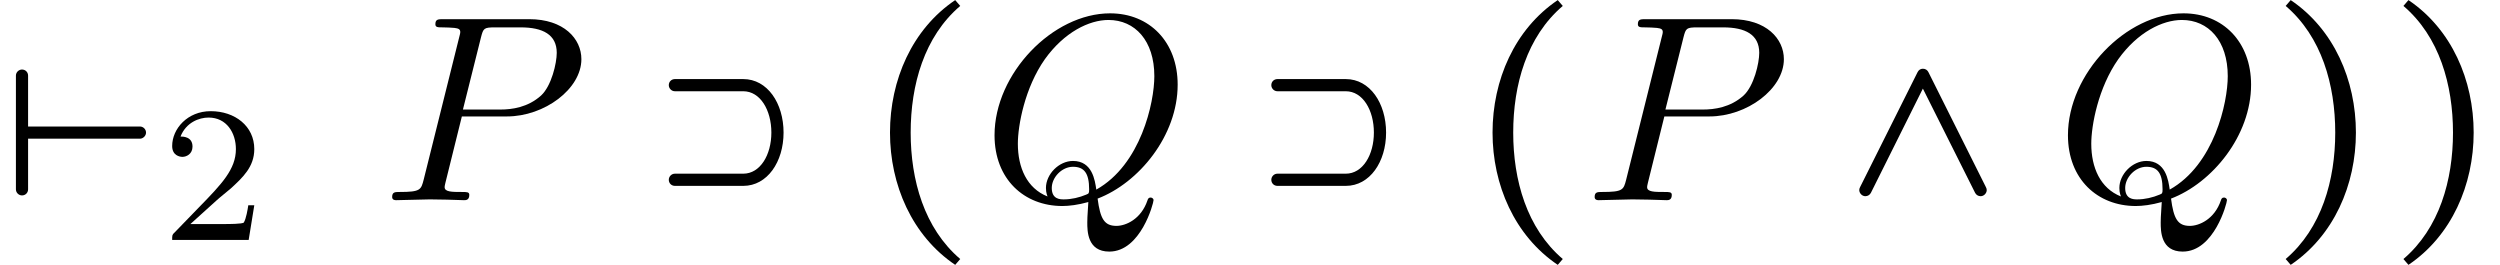
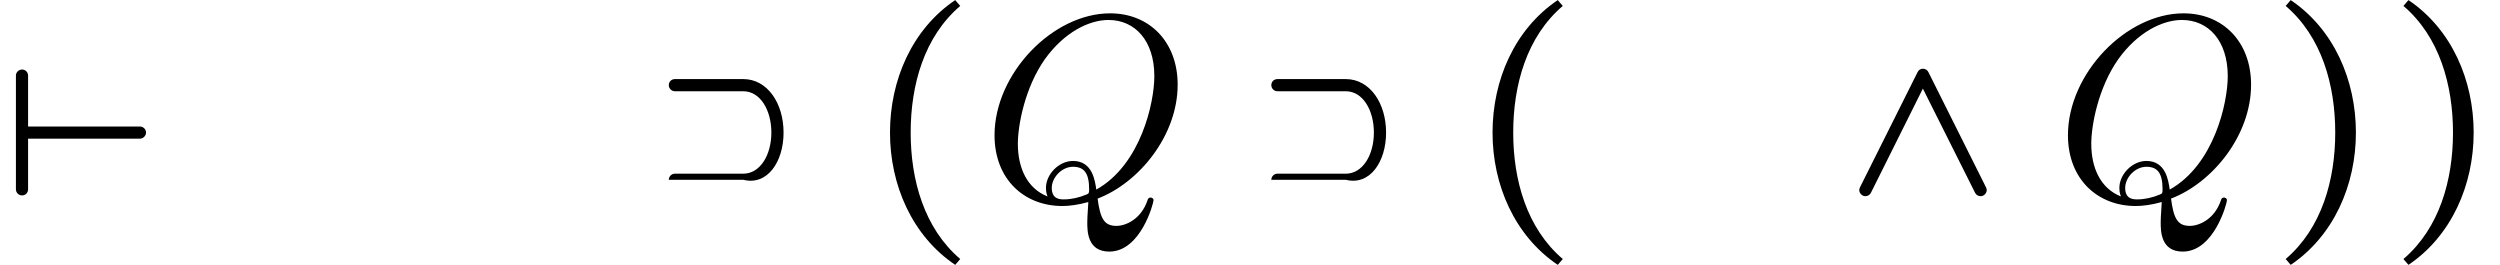
<svg xmlns="http://www.w3.org/2000/svg" xmlns:xlink="http://www.w3.org/1999/xlink" version="1.1" width="102.905pt" height="10.906pt" viewBox="70.735 60.502 102.905 10.906">
  <defs>
    <path id="g1-44" d="M5.902-.415C5.902-.458 5.891-.491 5.869-.535L3.502-5.269C3.458-5.356 3.382-5.411 3.273-5.411C3.175-5.411 3.098-5.356 3.055-5.269L.687-.535C.665-.491 .655-.458 .655-.415C.655-.295 .764-.164 .905-.164C1.004-.164 1.091-.218 1.135-.305L3.273-4.593L5.422-.305C5.465-.218 5.553-.164 5.651-.164C5.793-.164 5.902-.295 5.902-.415Z" />
    <path id="g2-216" d="M1.156-.447V-2.531H5.76C5.891-2.531 6.011-2.651 6.011-2.782C6.011-2.924 5.891-3.033 5.76-3.033H1.156V-5.127C1.156-5.269 1.047-5.378 .905-5.378C.775-5.378 .655-5.269 .655-5.127V-.447C.655-.305 .775-.196 .905-.196C1.047-.196 1.156-.305 1.156-.447Z" />
-     <path id="g5-50" d="M2.248-1.626C2.375-1.745 2.71-2.008 2.837-2.12C3.332-2.574 3.802-3.013 3.802-3.738C3.802-4.686 3.005-5.3 2.008-5.3C1.052-5.3 .422-4.575 .422-3.866C.422-3.475 .733-3.419 .845-3.419C1.012-3.419 1.259-3.539 1.259-3.842C1.259-4.256 .861-4.256 .765-4.256C.996-4.838 1.53-5.037 1.921-5.037C2.662-5.037 3.045-4.407 3.045-3.738C3.045-2.909 2.463-2.303 1.522-1.339L.518-.303C.422-.215 .422-.199 .422 0H3.571L3.802-1.427H3.555C3.531-1.267 3.467-.869 3.371-.717C3.324-.654 2.718-.654 2.59-.654H1.172L2.248-1.626Z" />
-     <path id="g4-80" d="M3.305-3.447H5.16C6.709-3.447 8.225-4.582 8.225-5.804C8.225-6.644 7.505-7.451 6.076-7.451H2.542C2.335-7.451 2.215-7.451 2.215-7.244C2.215-7.113 2.313-7.113 2.531-7.113C2.673-7.113 2.869-7.102 3-7.091C3.175-7.069 3.24-7.036 3.24-6.916C3.24-6.873 3.229-6.84 3.196-6.709L1.735-.851C1.625-.425 1.604-.338 .742-.338C.556-.338 .436-.338 .436-.131C.436 0 .567 0 .6 0C.905 0 1.68-.033 1.985-.033C2.215-.033 2.455-.022 2.684-.022C2.924-.022 3.164 0 3.393 0C3.469 0 3.611 0 3.611-.218C3.611-.338 3.513-.338 3.305-.338C2.902-.338 2.596-.338 2.596-.535C2.596-.6 2.618-.655 2.629-.72L3.305-3.447ZM4.091-6.698C4.189-7.08 4.211-7.113 4.68-7.113H5.727C6.633-7.113 7.211-6.818 7.211-6.065C7.211-5.64 6.993-4.702 6.567-4.309C6.022-3.818 5.367-3.731 4.887-3.731H3.349L4.091-6.698Z" />
    <path id="g4-81" d="M4.778-.065C6.469-.709 8.073-2.651 8.073-4.756C8.073-6.513 6.916-7.691 5.291-7.691C2.935-7.691 .535-5.215 .535-2.673C.535-.862 1.756 .24 3.327 .24C3.6 .24 3.971 .196 4.396 .076C4.353 .753 4.353 .775 4.353 .916C4.353 1.265 4.353 2.116 5.258 2.116C6.556 2.116 7.08 .12 7.08 0C7.08-.076 7.004-.109 6.96-.109C6.873-.109 6.851-.055 6.829 .011C6.567 .785 5.935 1.058 5.553 1.058C5.051 1.058 4.887 .764 4.778-.065ZM2.716-.153C1.865-.491 1.495-1.342 1.495-2.324C1.495-3.076 1.778-4.625 2.607-5.804C3.404-6.916 4.429-7.418 5.225-7.418C6.316-7.418 7.113-6.567 7.113-5.105C7.113-4.015 6.556-1.462 4.724-.436C4.669-.818 4.56-1.615 3.764-1.615C3.185-1.615 2.651-1.069 2.651-.502C2.651-.284 2.716-.164 2.716-.153ZM3.393-.033C3.24-.033 2.891-.033 2.891-.502C2.891-.938 3.305-1.375 3.764-1.375S4.429-1.113 4.429-.447C4.429-.284 4.418-.273 4.309-.229C4.025-.109 3.698-.033 3.393-.033Z" />
-     <path id="g0-97" d="M3.676-1.091H.862C.72-1.091 .611-.971 .611-.84C.611-.698 .72-.589 .862-.589H3.676C4.669-.589 5.335-1.582 5.335-2.782C5.335-3.993 4.669-4.985 3.676-4.985H.862C.72-4.985 .611-4.876 .611-4.735C.611-4.604 .72-4.484 .862-4.484H3.676C4.375-4.484 4.833-3.709 4.833-2.782C4.833-1.865 4.375-1.091 3.676-1.091Z" />
+     <path id="g0-97" d="M3.676-1.091H.862C.72-1.091 .611-.971 .611-.84H3.676C4.669-.589 5.335-1.582 5.335-2.782C5.335-3.993 4.669-4.985 3.676-4.985H.862C.72-4.985 .611-4.876 .611-4.735C.611-4.604 .72-4.484 .862-4.484H3.676C4.375-4.484 4.833-3.709 4.833-2.782C4.833-1.865 4.375-1.091 3.676-1.091Z" />
    <path id="g3-136" d="M3.764 2.662L3.971 2.422C2.487 1.156 1.931-.829 1.931-2.782C1.931-4.745 2.487-6.731 3.971-7.996L3.764-8.236C1.985-7.036 1.08-4.942 1.08-2.782C1.08-.633 1.985 1.462 3.764 2.662Z" />
    <path id="g3-141" d="M1.08 2.662C2.858 1.462 3.764-.633 3.764-2.782C3.764-4.942 2.858-7.036 1.08-8.236L.873-7.996C2.356-6.731 2.913-4.745 2.913-2.782C2.913-.829 2.356 1.156 .873 2.422L1.08 2.662Z" />
  </defs>
  <g id="page1">
    <use x="70.735" y="68.742" xlink:href="#g2-216" />
    <use x="77.4" y="70.378" xlink:href="#g5-50" />
    <use x="86.441" y="68.742" xlink:href="#g4-80" />
    <use x="97.653" y="68.742" xlink:href="#g0-97" />
    <use x="106.289" y="68.742" xlink:href="#g3-136" />
    <use x="111.137" y="68.742" xlink:href="#g4-81" />
    <use x="122.454" y="68.742" xlink:href="#g0-97" />
    <use x="131.091" y="68.742" xlink:href="#g3-136" />
    <use x="135.938" y="68.742" xlink:href="#g4-80" />
    <use x="146.611" y="68.742" xlink:href="#g1-44" />
    <use x="155.321" y="68.742" xlink:href="#g4-81" />
    <use x="163.945" y="68.742" xlink:href="#g3-141" />
    <use x="168.792" y="68.742" xlink:href="#g3-141" />
  </g>
</svg>